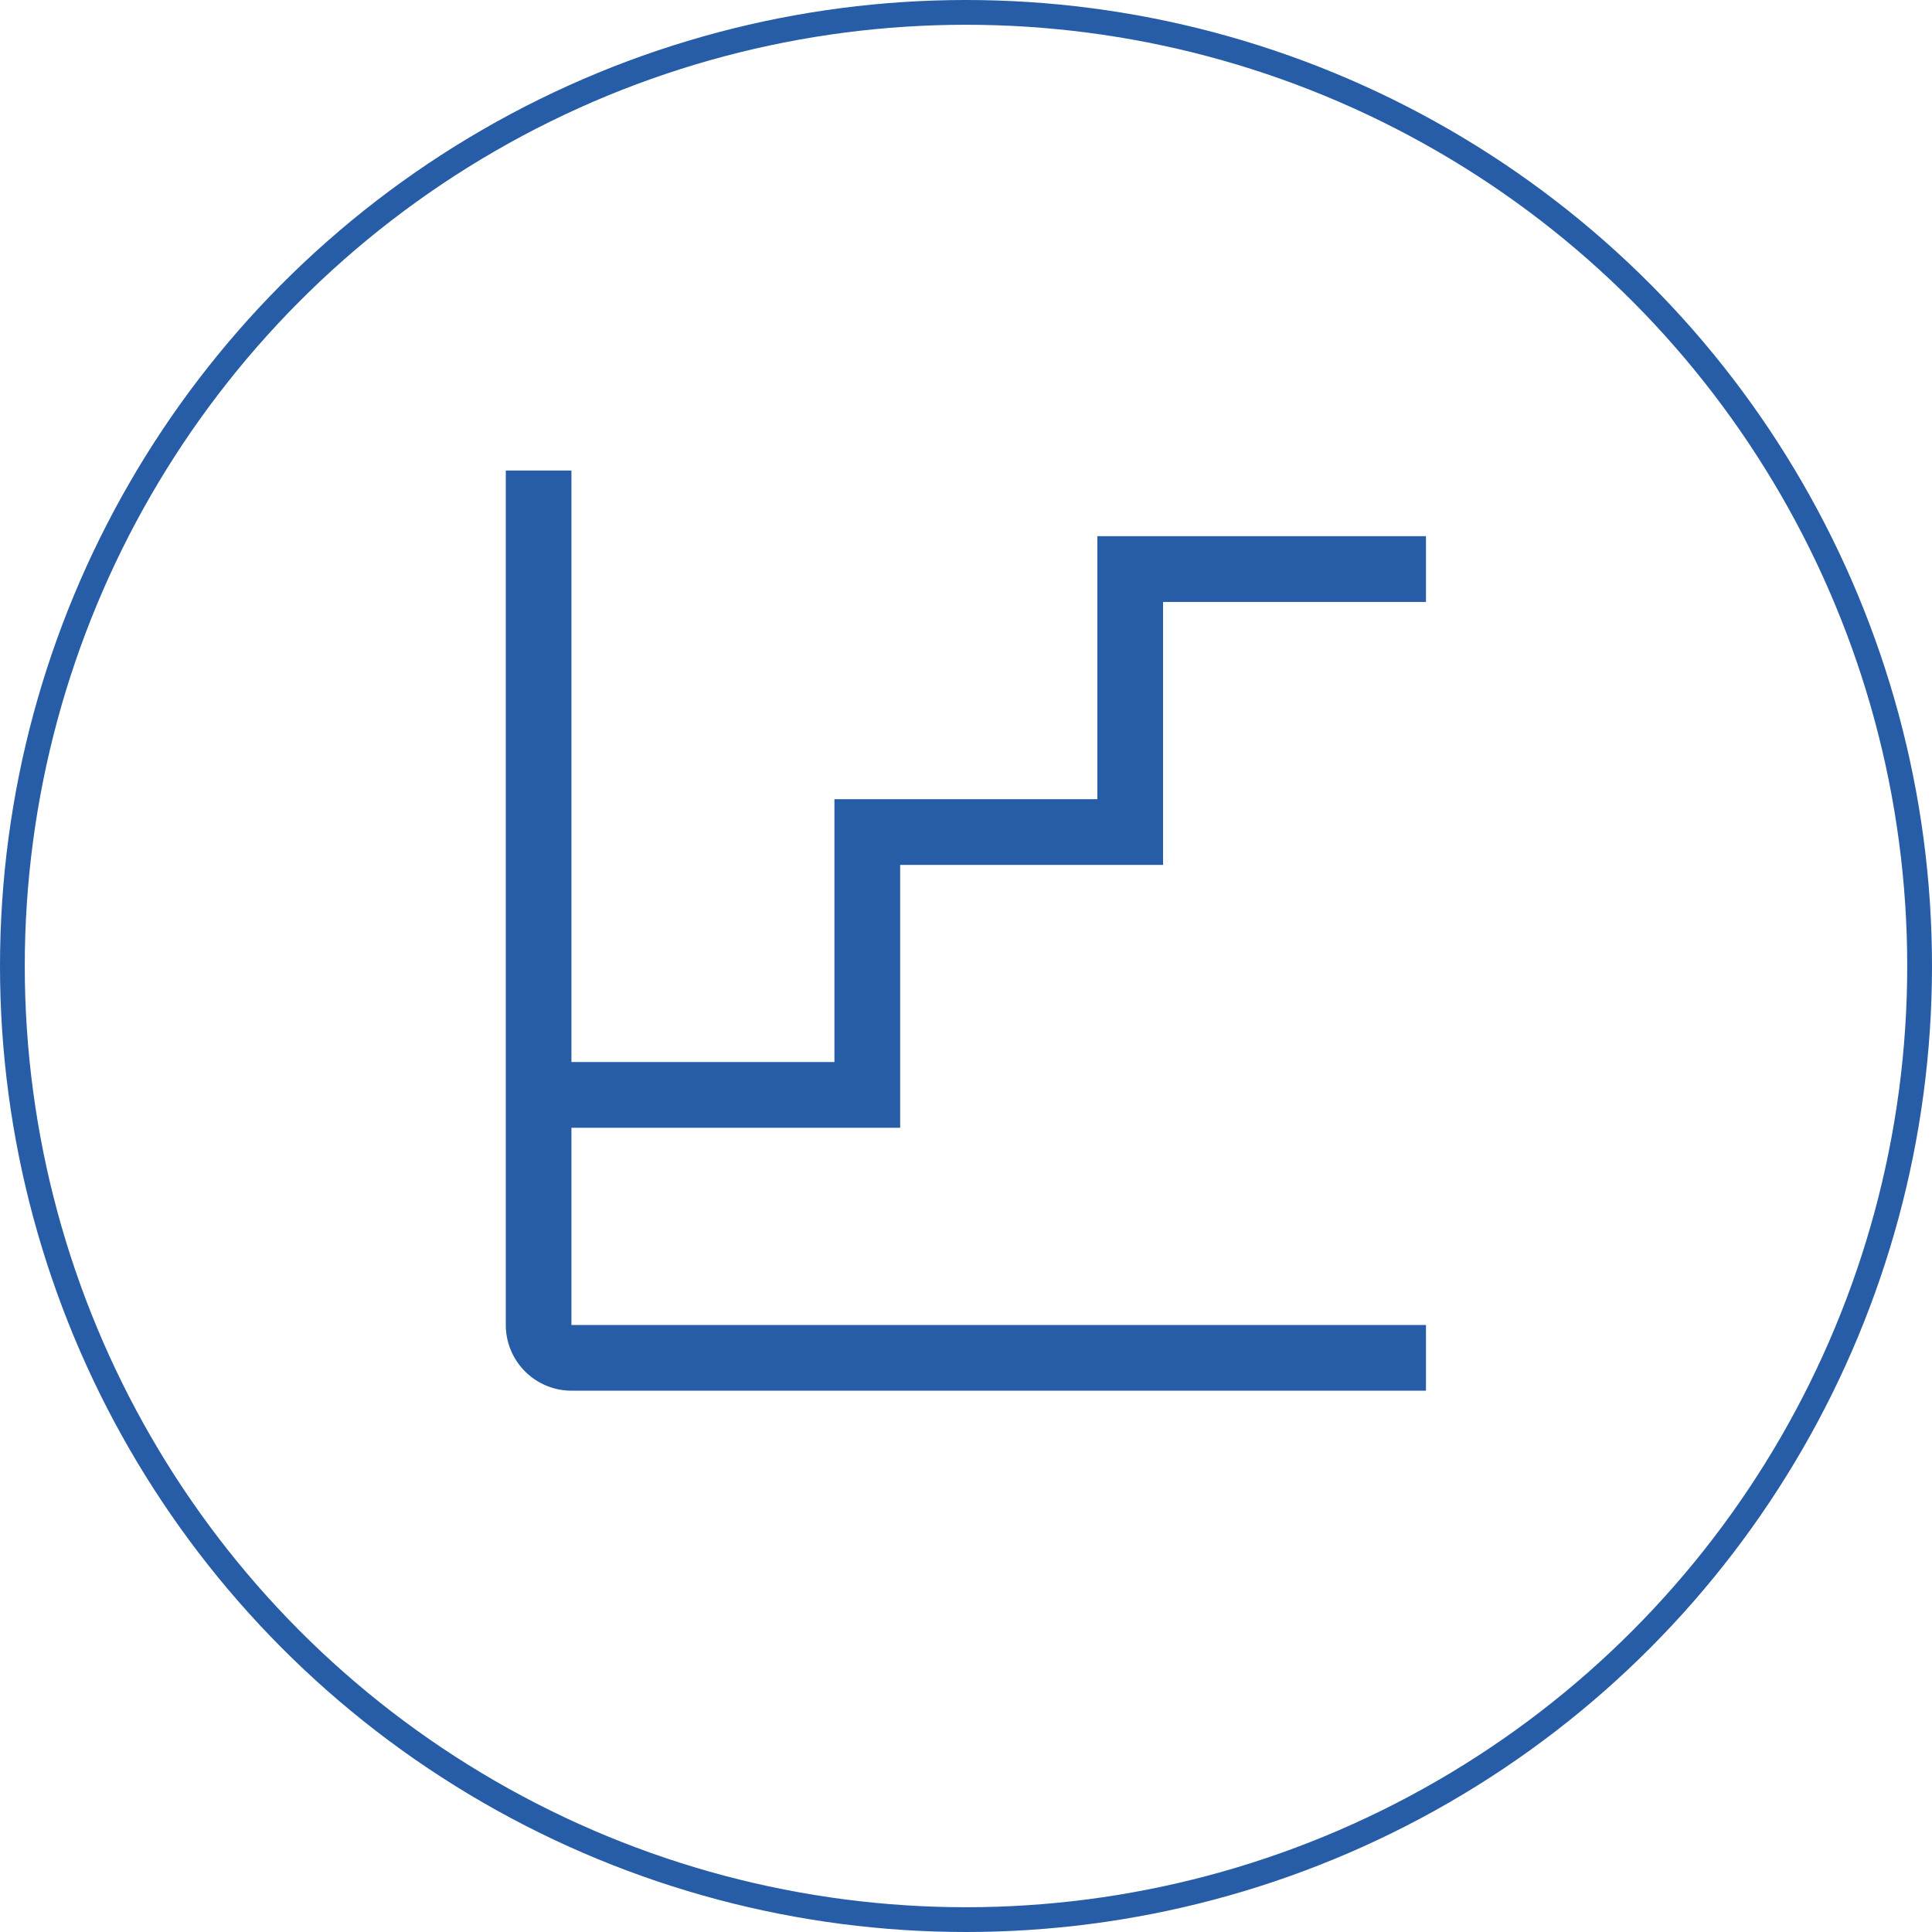
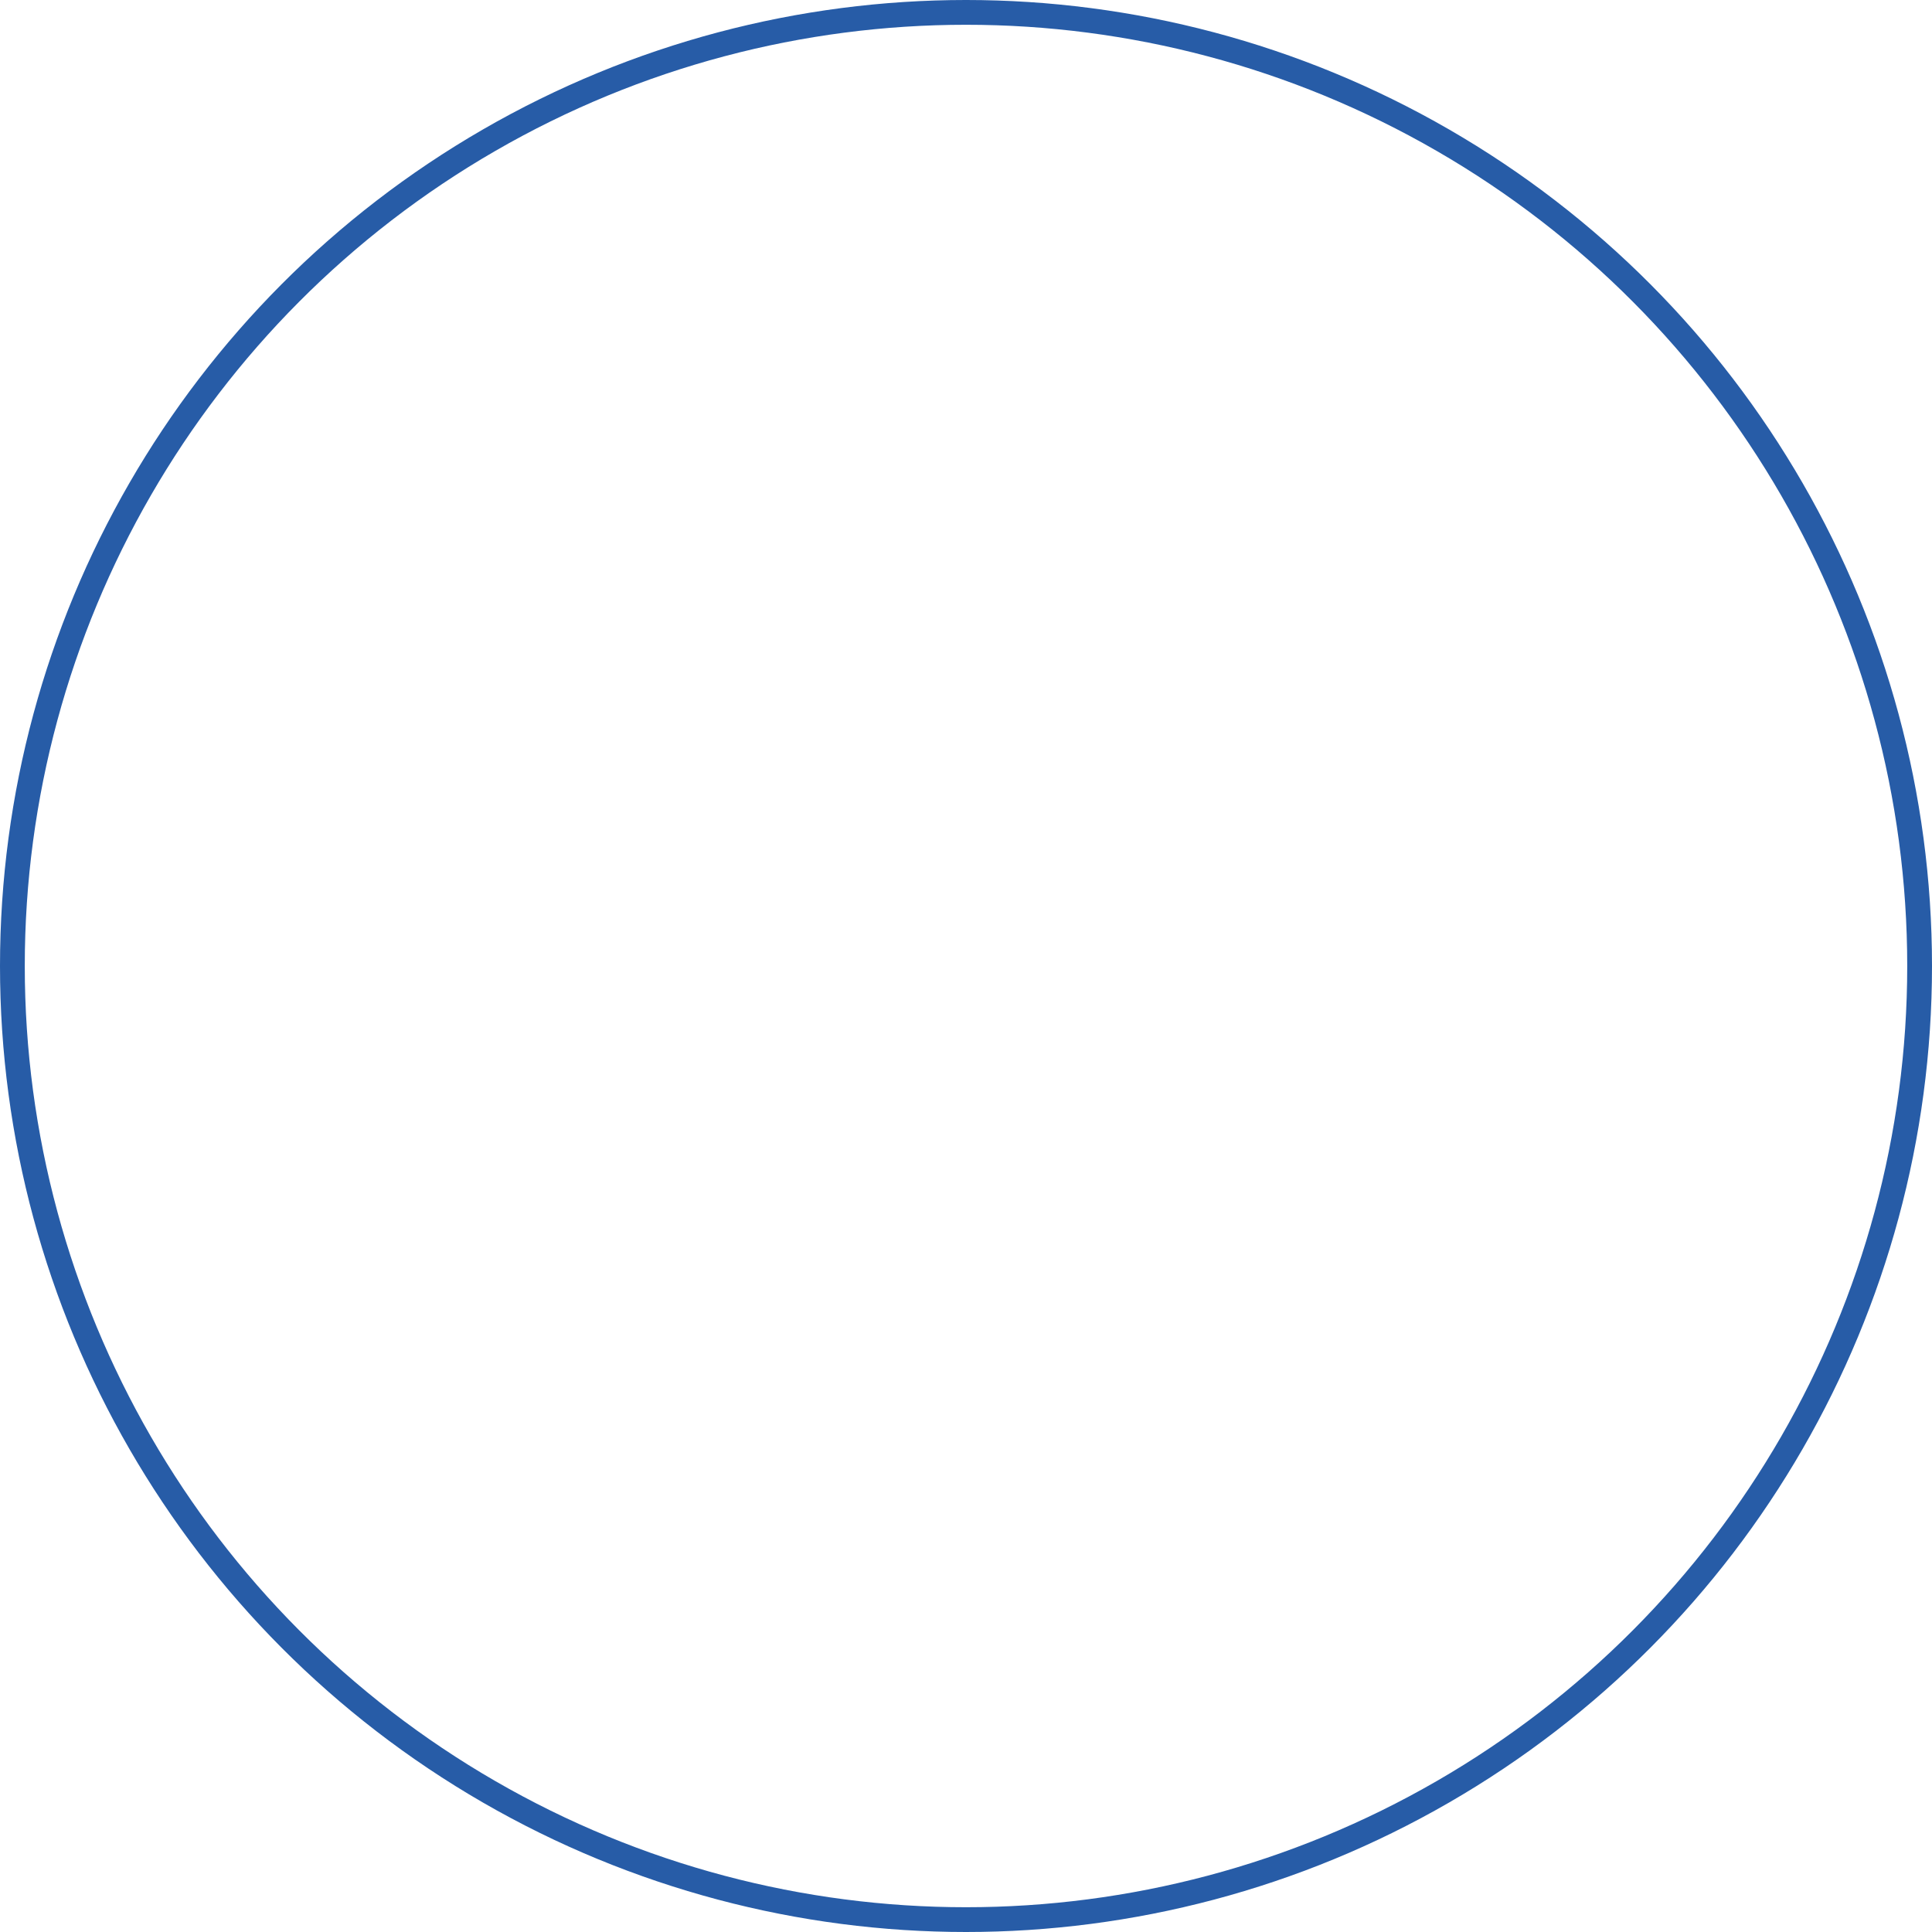
<svg xmlns="http://www.w3.org/2000/svg" width="78" height="78" viewBox="0 0 78 78">
  <defs>
    <style>.a{fill:#275ca7;}.b,.d{fill:none;}.b{stroke:#275ca7;}.c{stroke:none;}</style>
  </defs>
  <g transform="translate(-1004 -2582)">
-     <path class="a" d="M18.172,28.786V18.172H28.786V7.557H39.4V4.9H26.133V15.518H15.518V26.132H4.9V2.25H2.25v34.5A2.656,2.656,0,0,0,4.9,39.4H39.4V36.747H4.9V28.786Z" transform="translate(1022.17 2598.746)" />
    <g class="b" transform="translate(1004 2582)">
      <circle class="c" cx="39" cy="39" r="39" />
      <circle class="d" cx="39" cy="39" r="38.5" />
    </g>
  </g>
</svg>